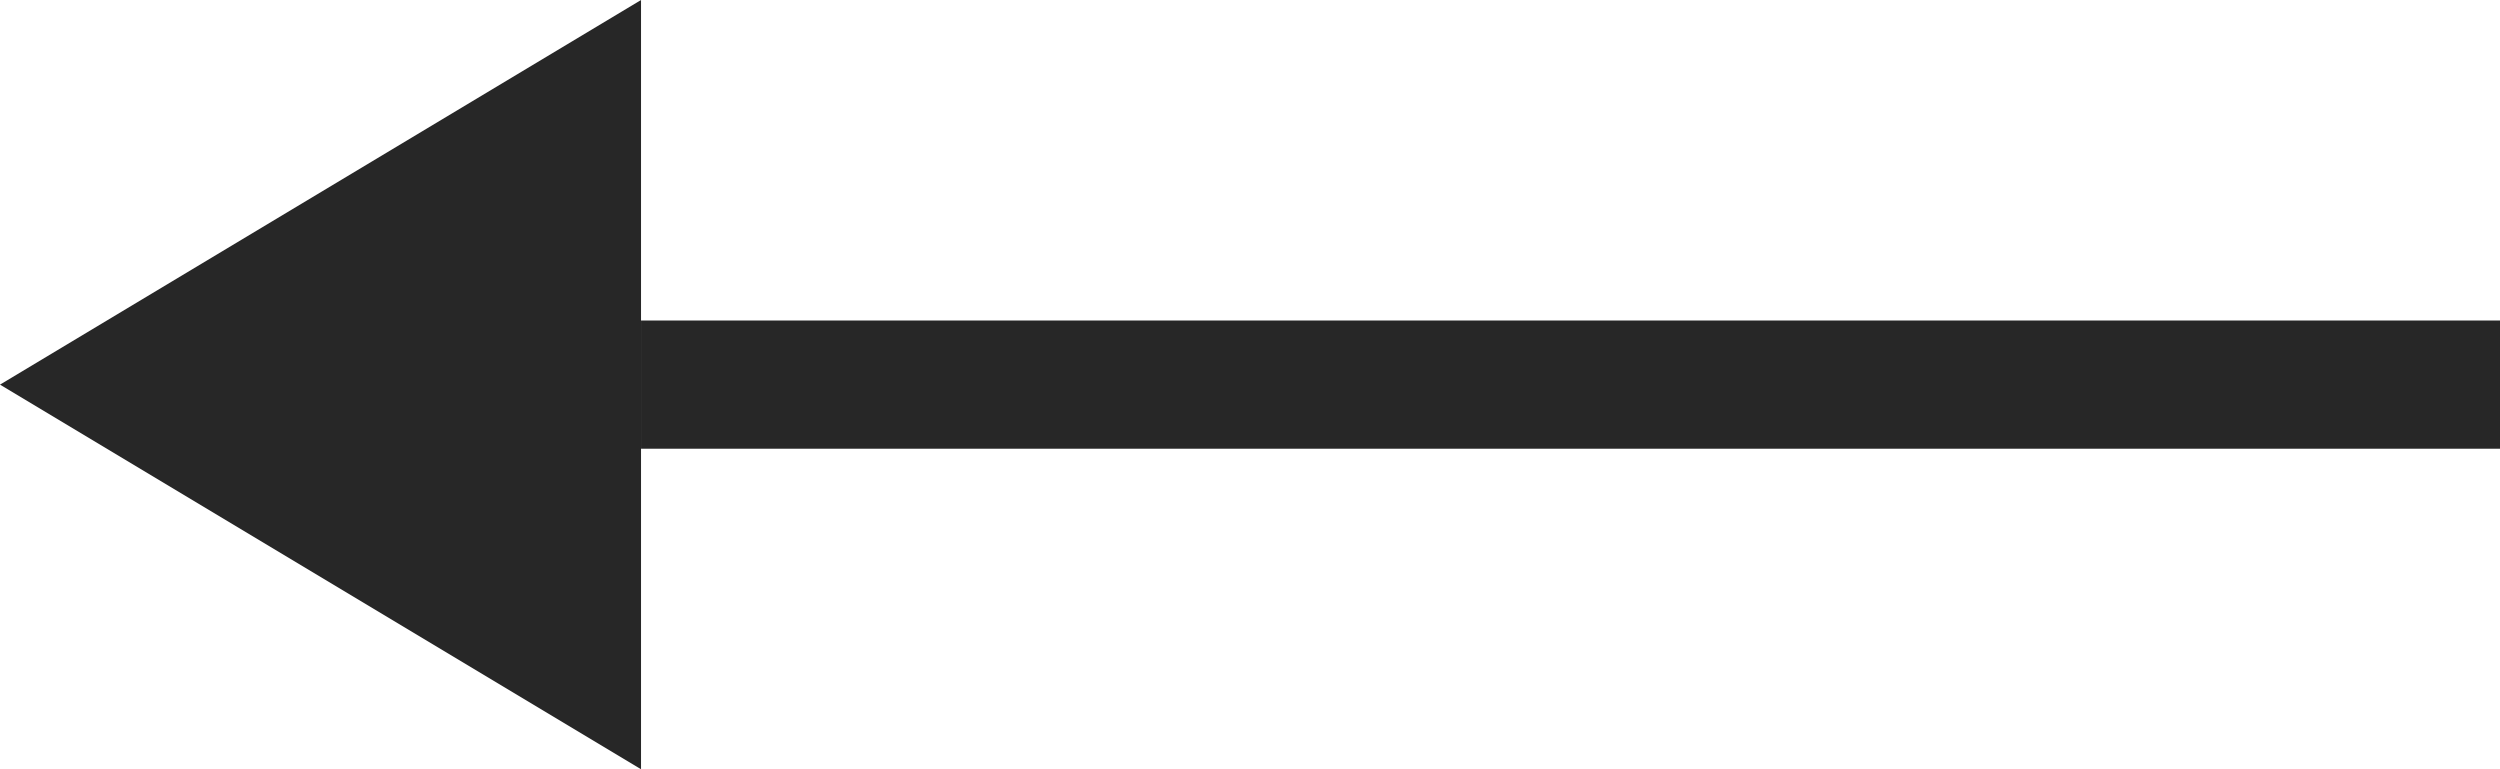
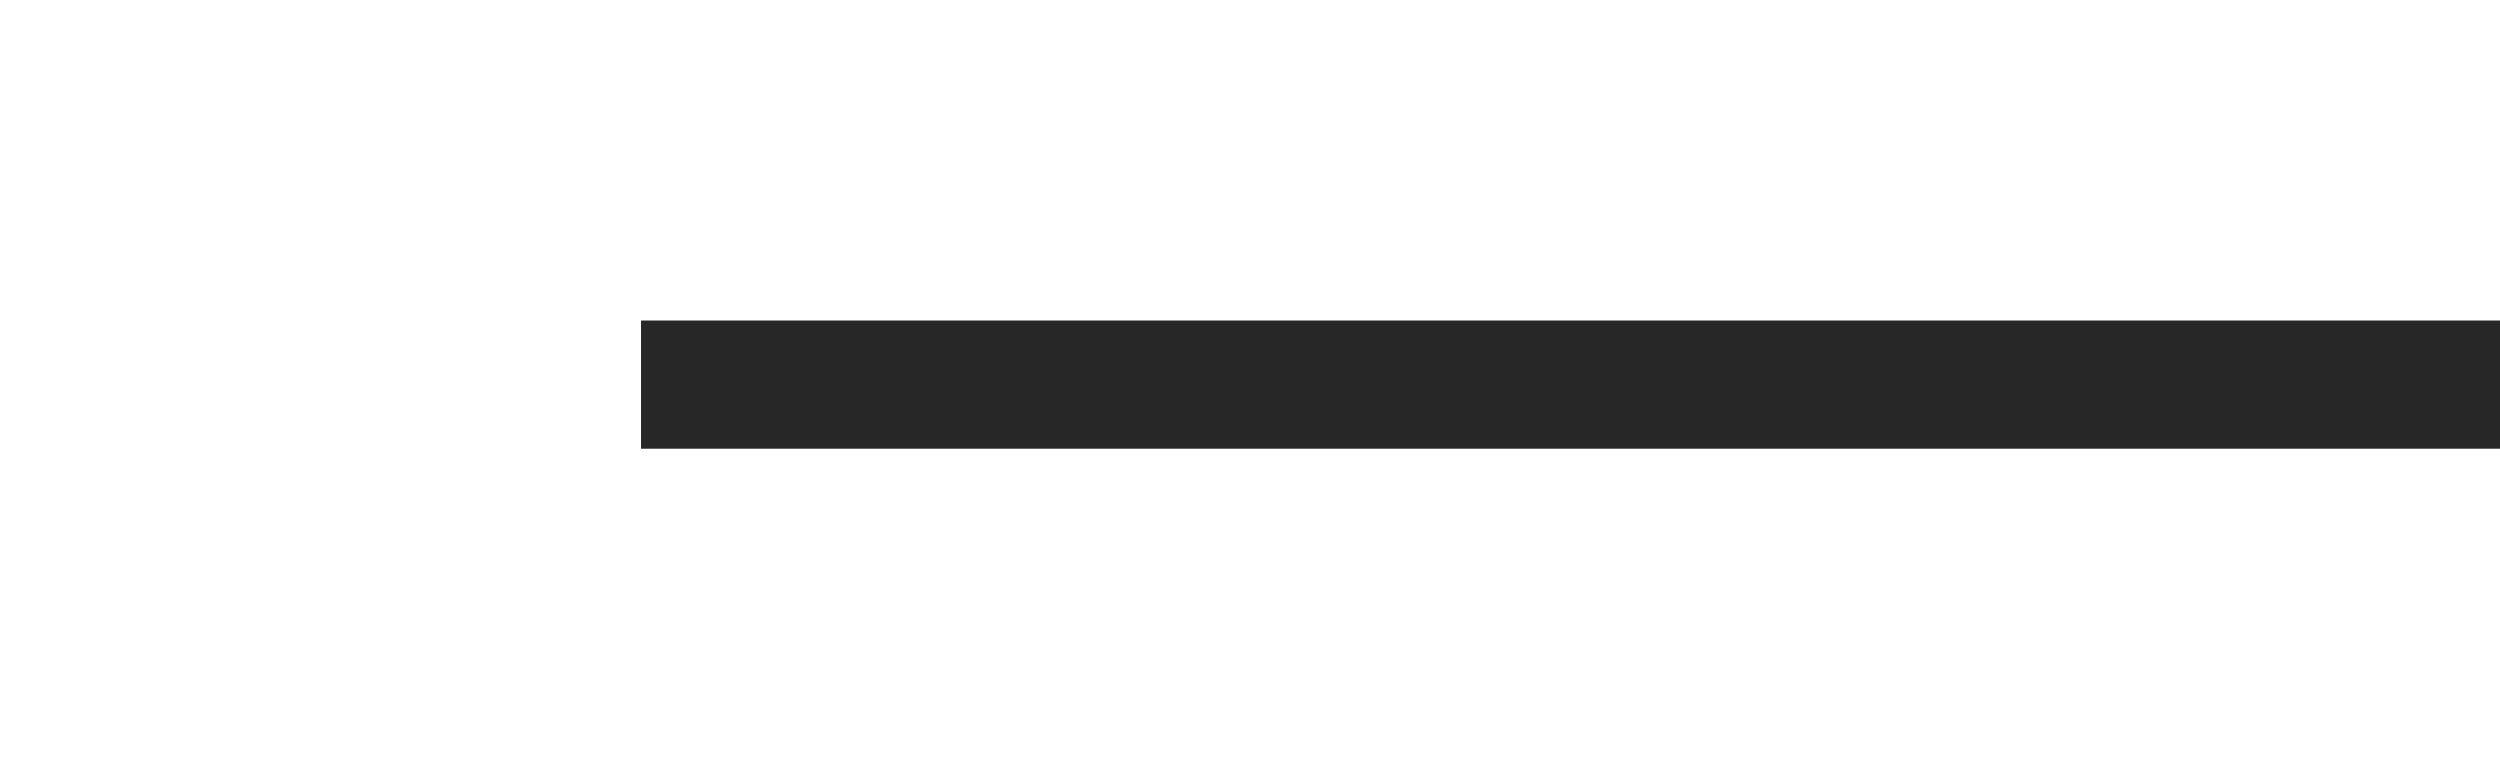
<svg xmlns="http://www.w3.org/2000/svg" width="39" height="12" viewBox="0 0 39 12">
  <g id="Group_116" data-name="Group 116" transform="translate(1838 564) rotate(180)">
    <rect id="Rectangle" width="29" height="2" transform="translate(1799 557)" fill="#272727" />
-     <path id="Polygon_1" data-name="Polygon 1" d="M6,0l6,10H0Z" transform="translate(1838 552) rotate(90)" fill="#272727" />
  </g>
</svg>